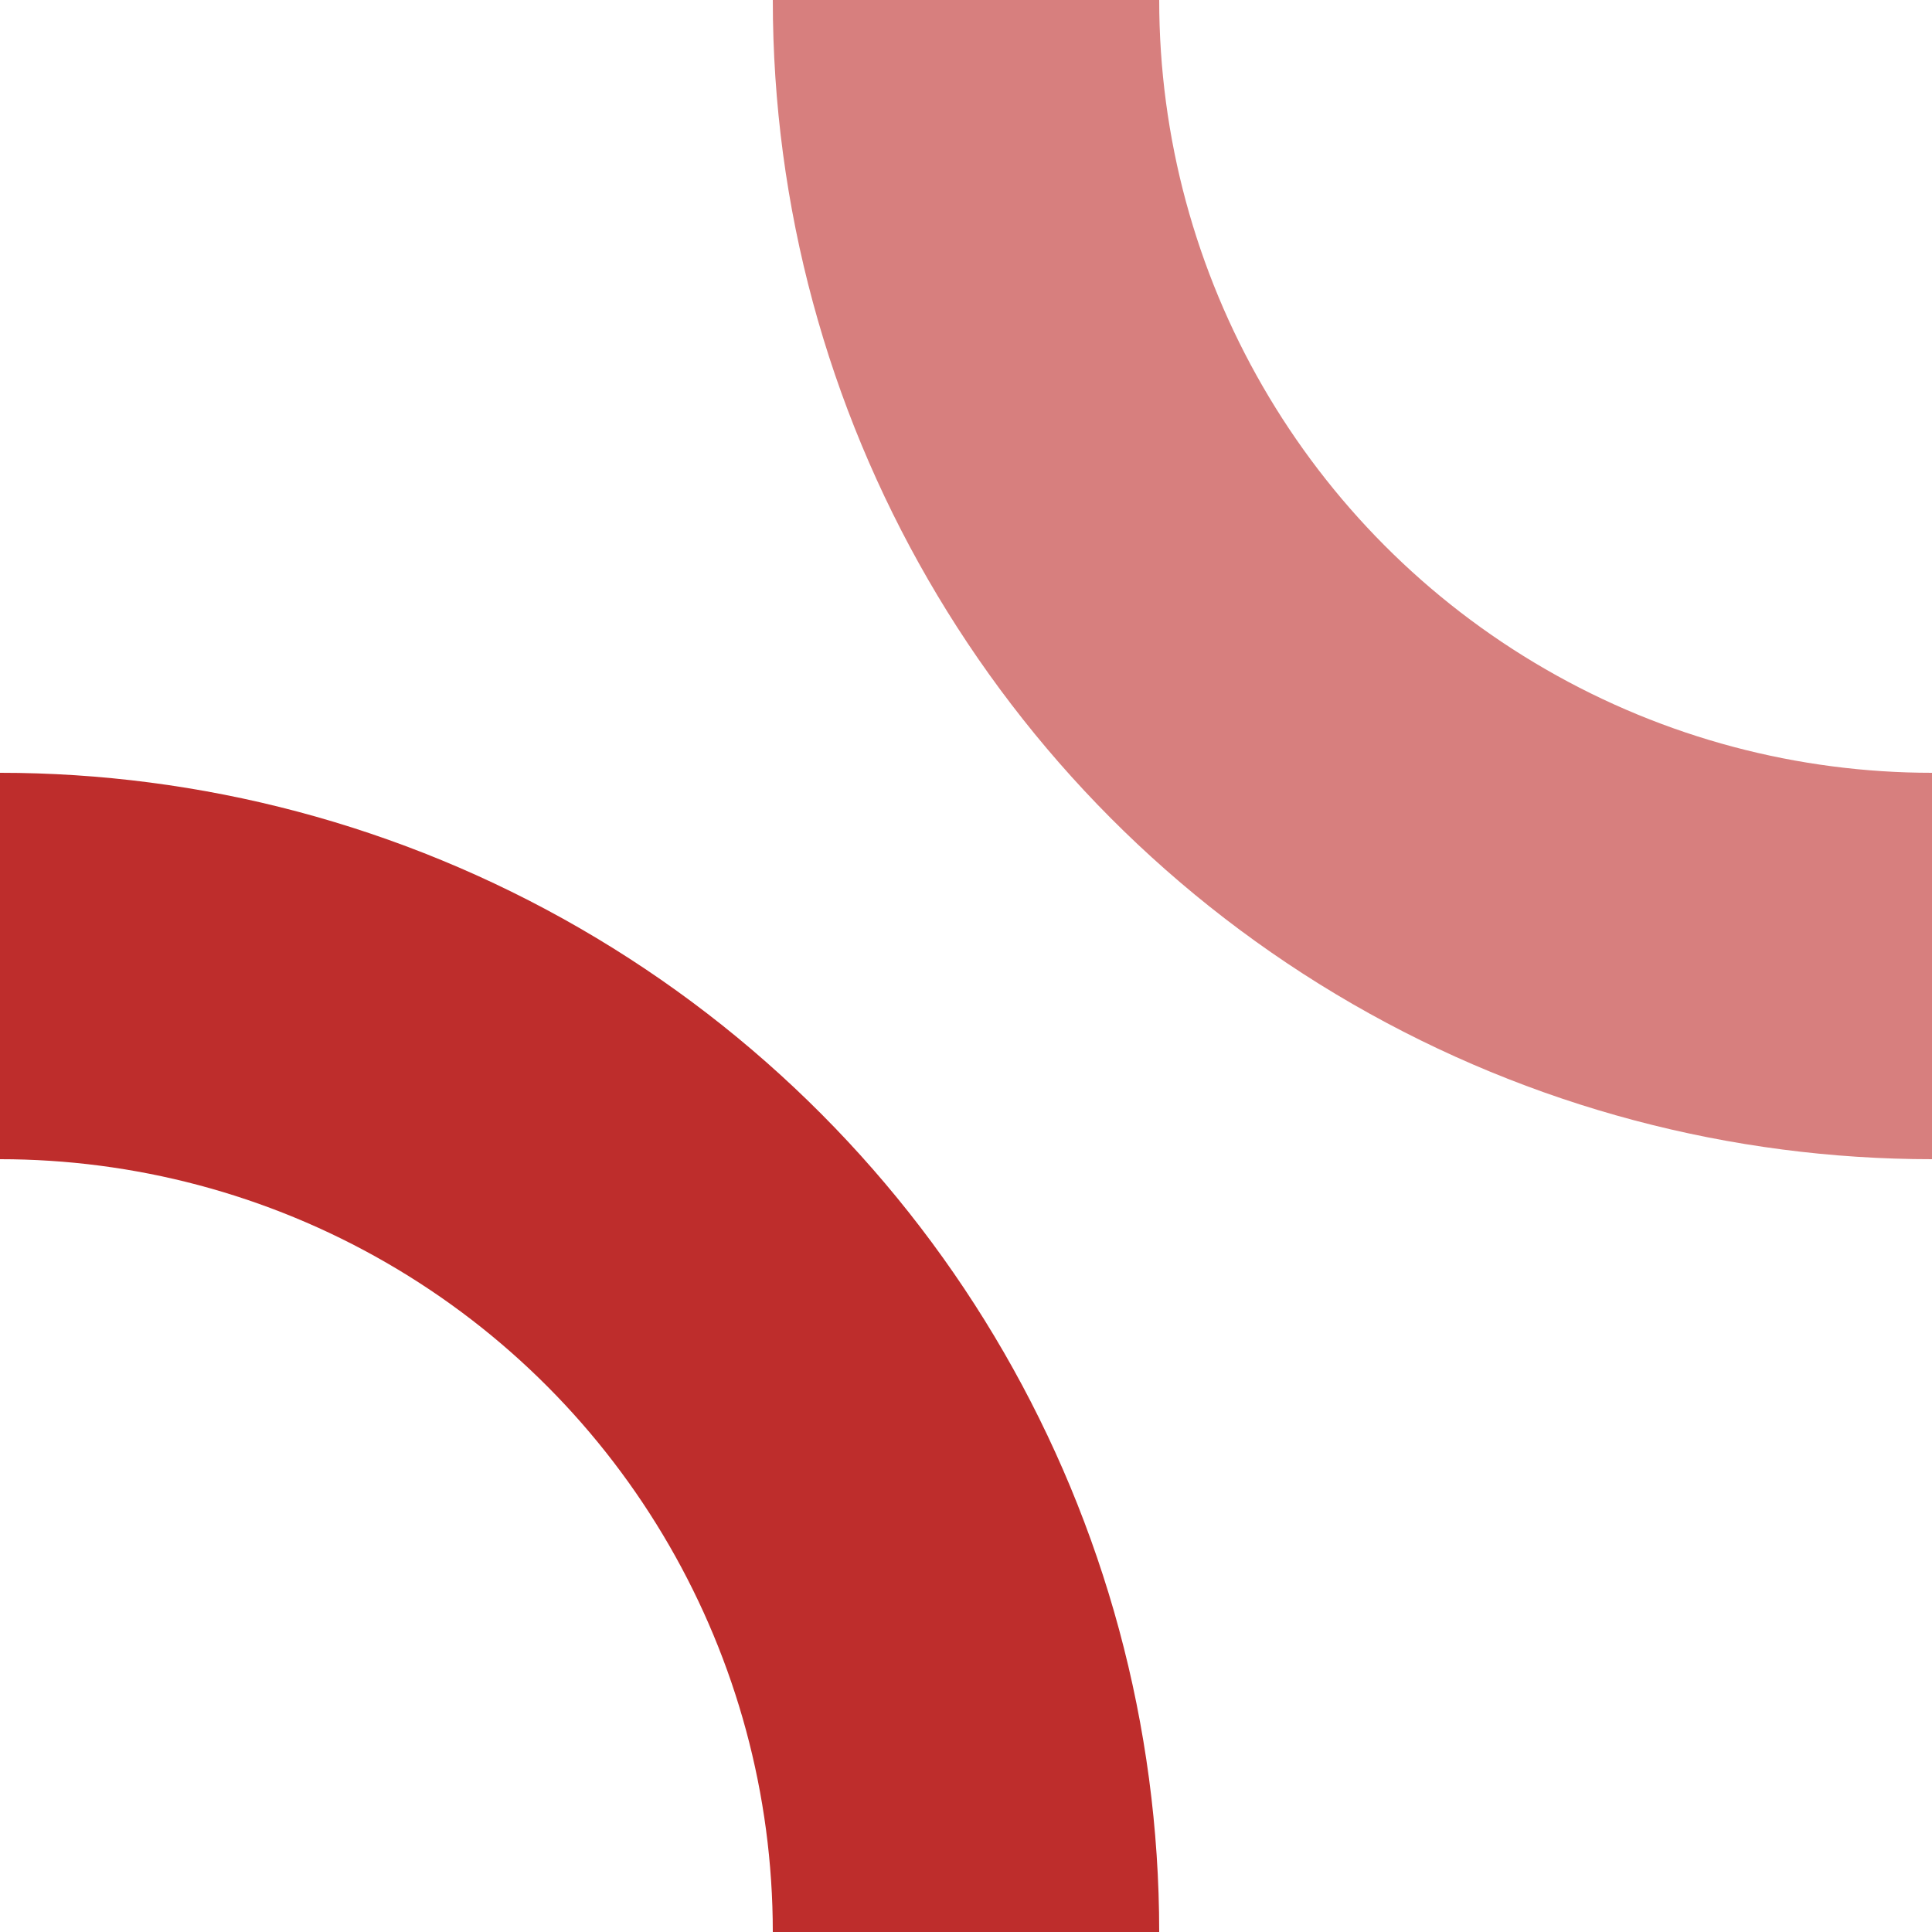
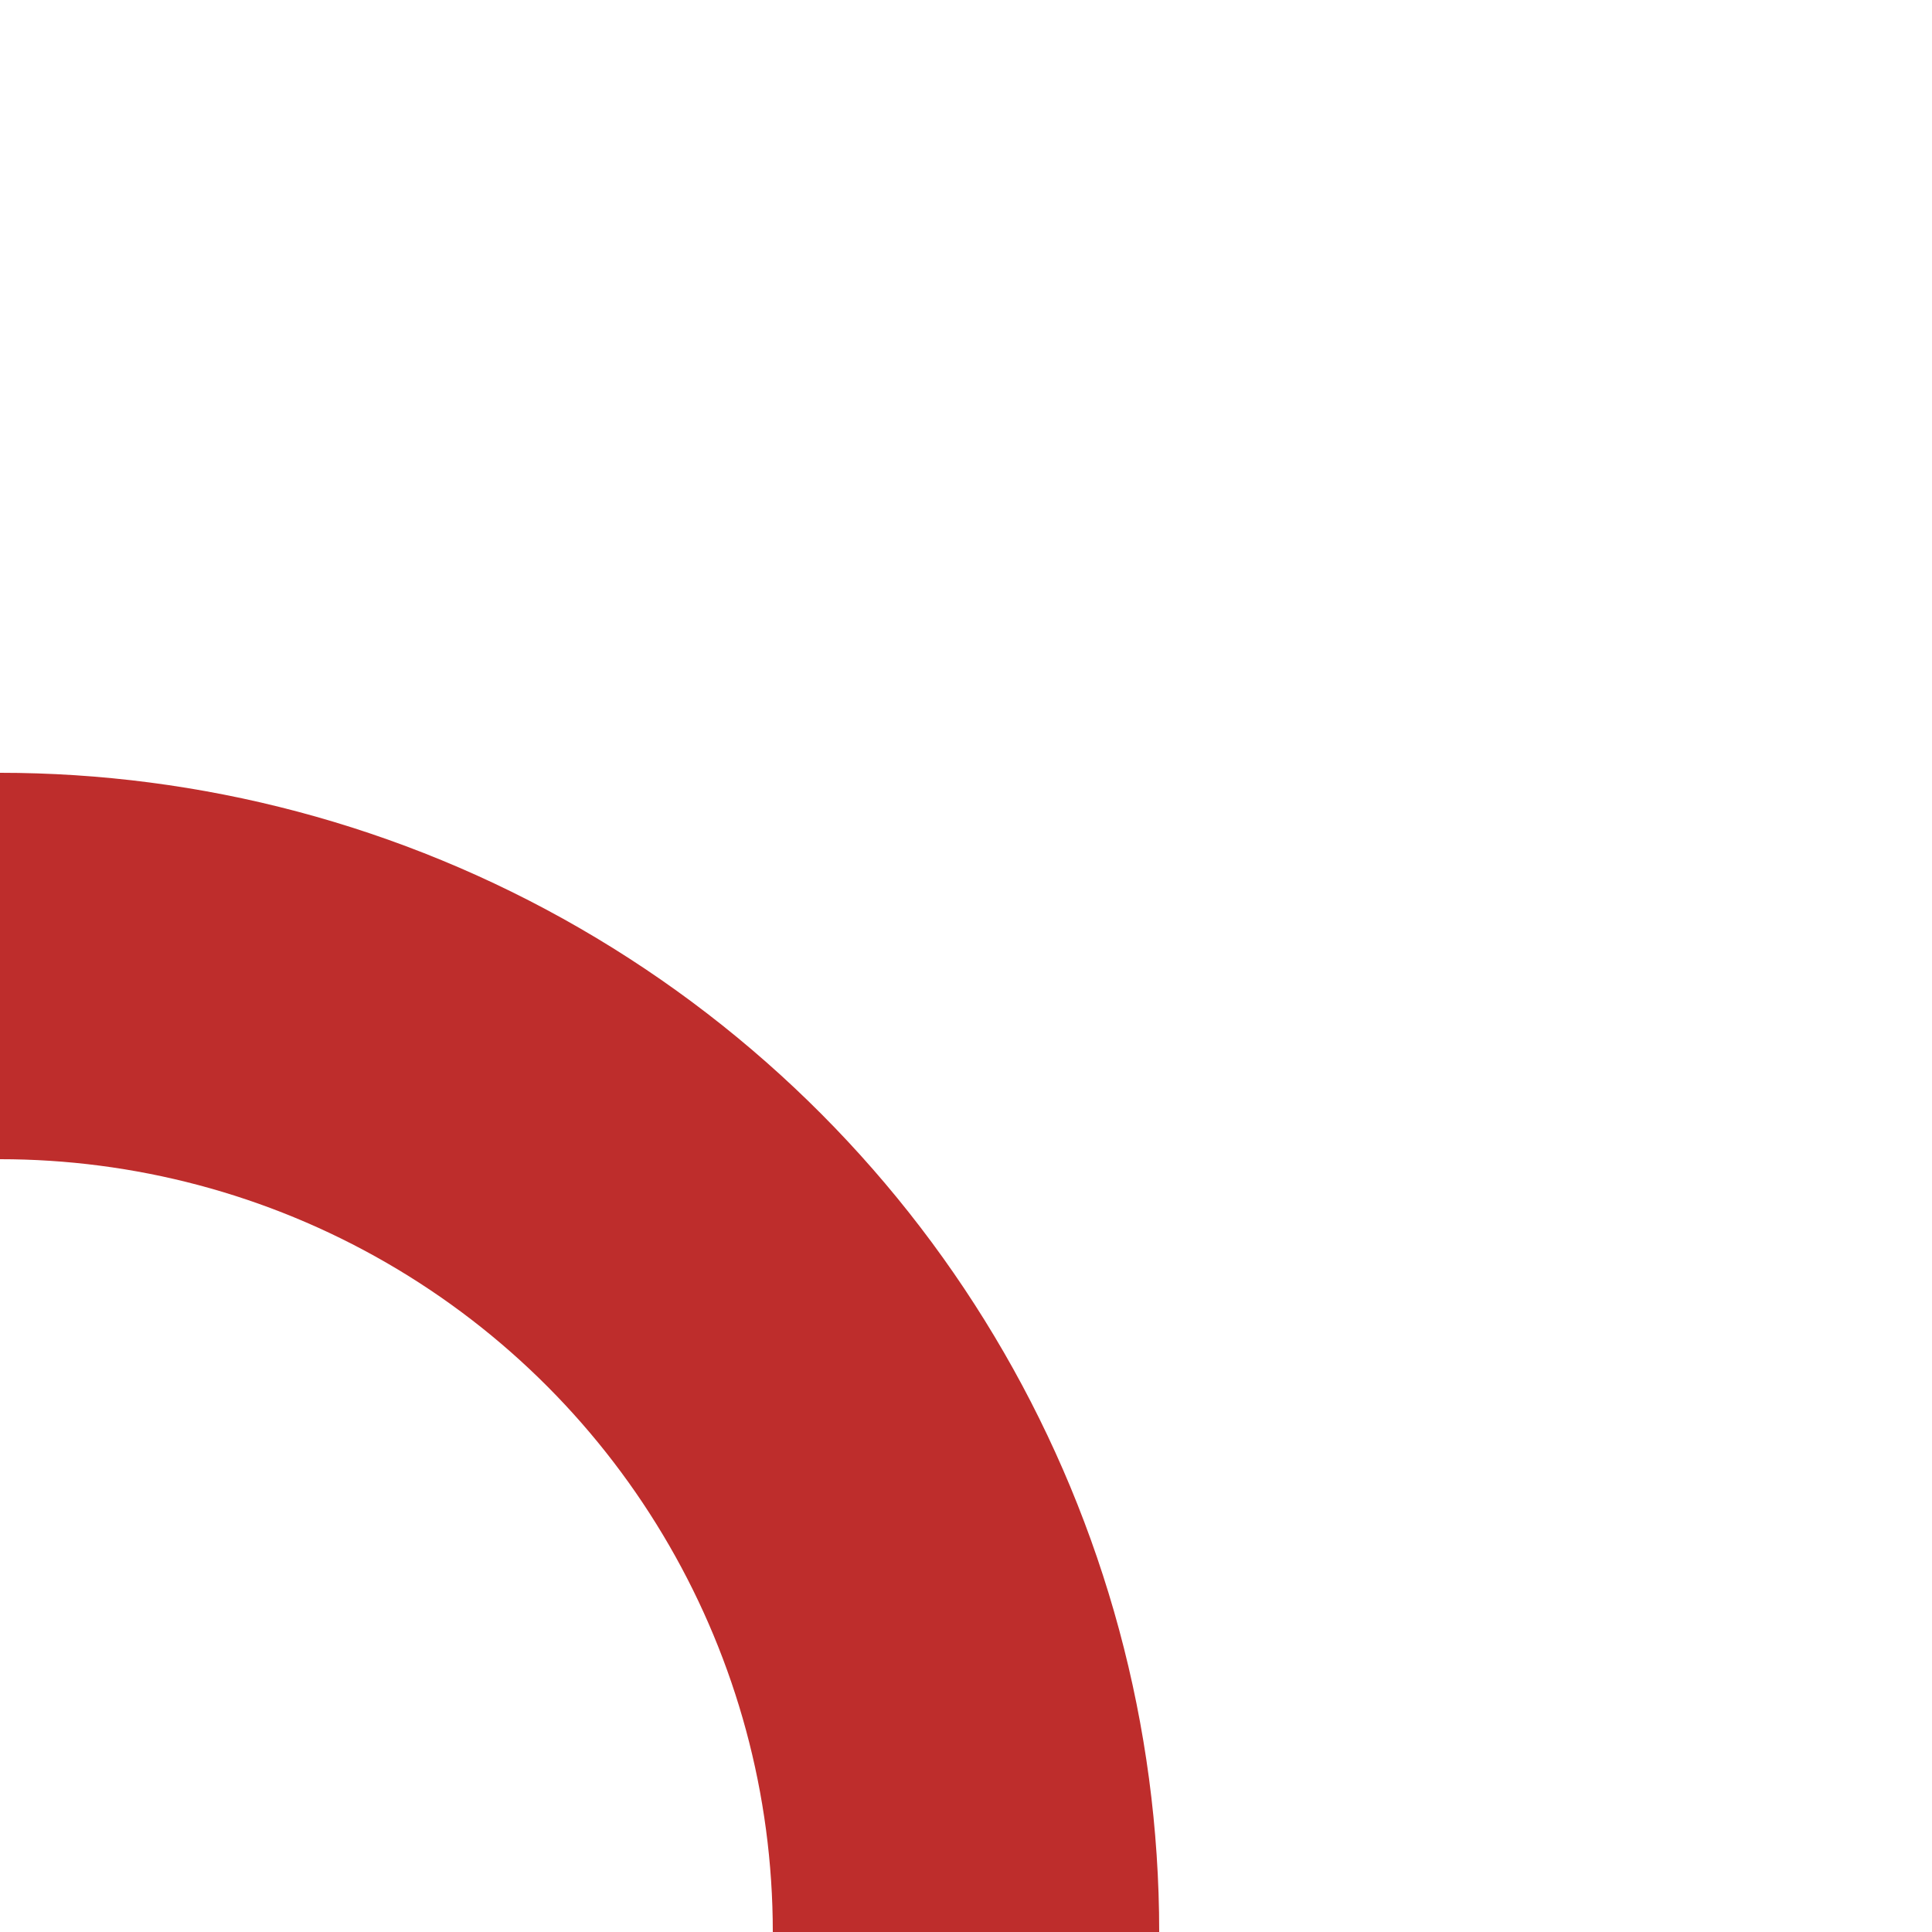
<svg xmlns="http://www.w3.org/2000/svg" width="500" height="500" viewBox="0 0 500 500">
  <title>BSicon Strecke</title>
  <g stroke="none" stroke-miterlimit="10" stroke-width="10" stroke-linecap="butt" stroke-linejoin="miter" fill="none" fill-rule="evenodd">
-     <circle cx="500" cy="0" r="250" style="stroke:#d77f7e;stroke-width:100px;" />
    <circle cx="0" cy="500" r="250" style="stroke:#be2d2c;stroke-width:100px;" />
  </g>
</svg>